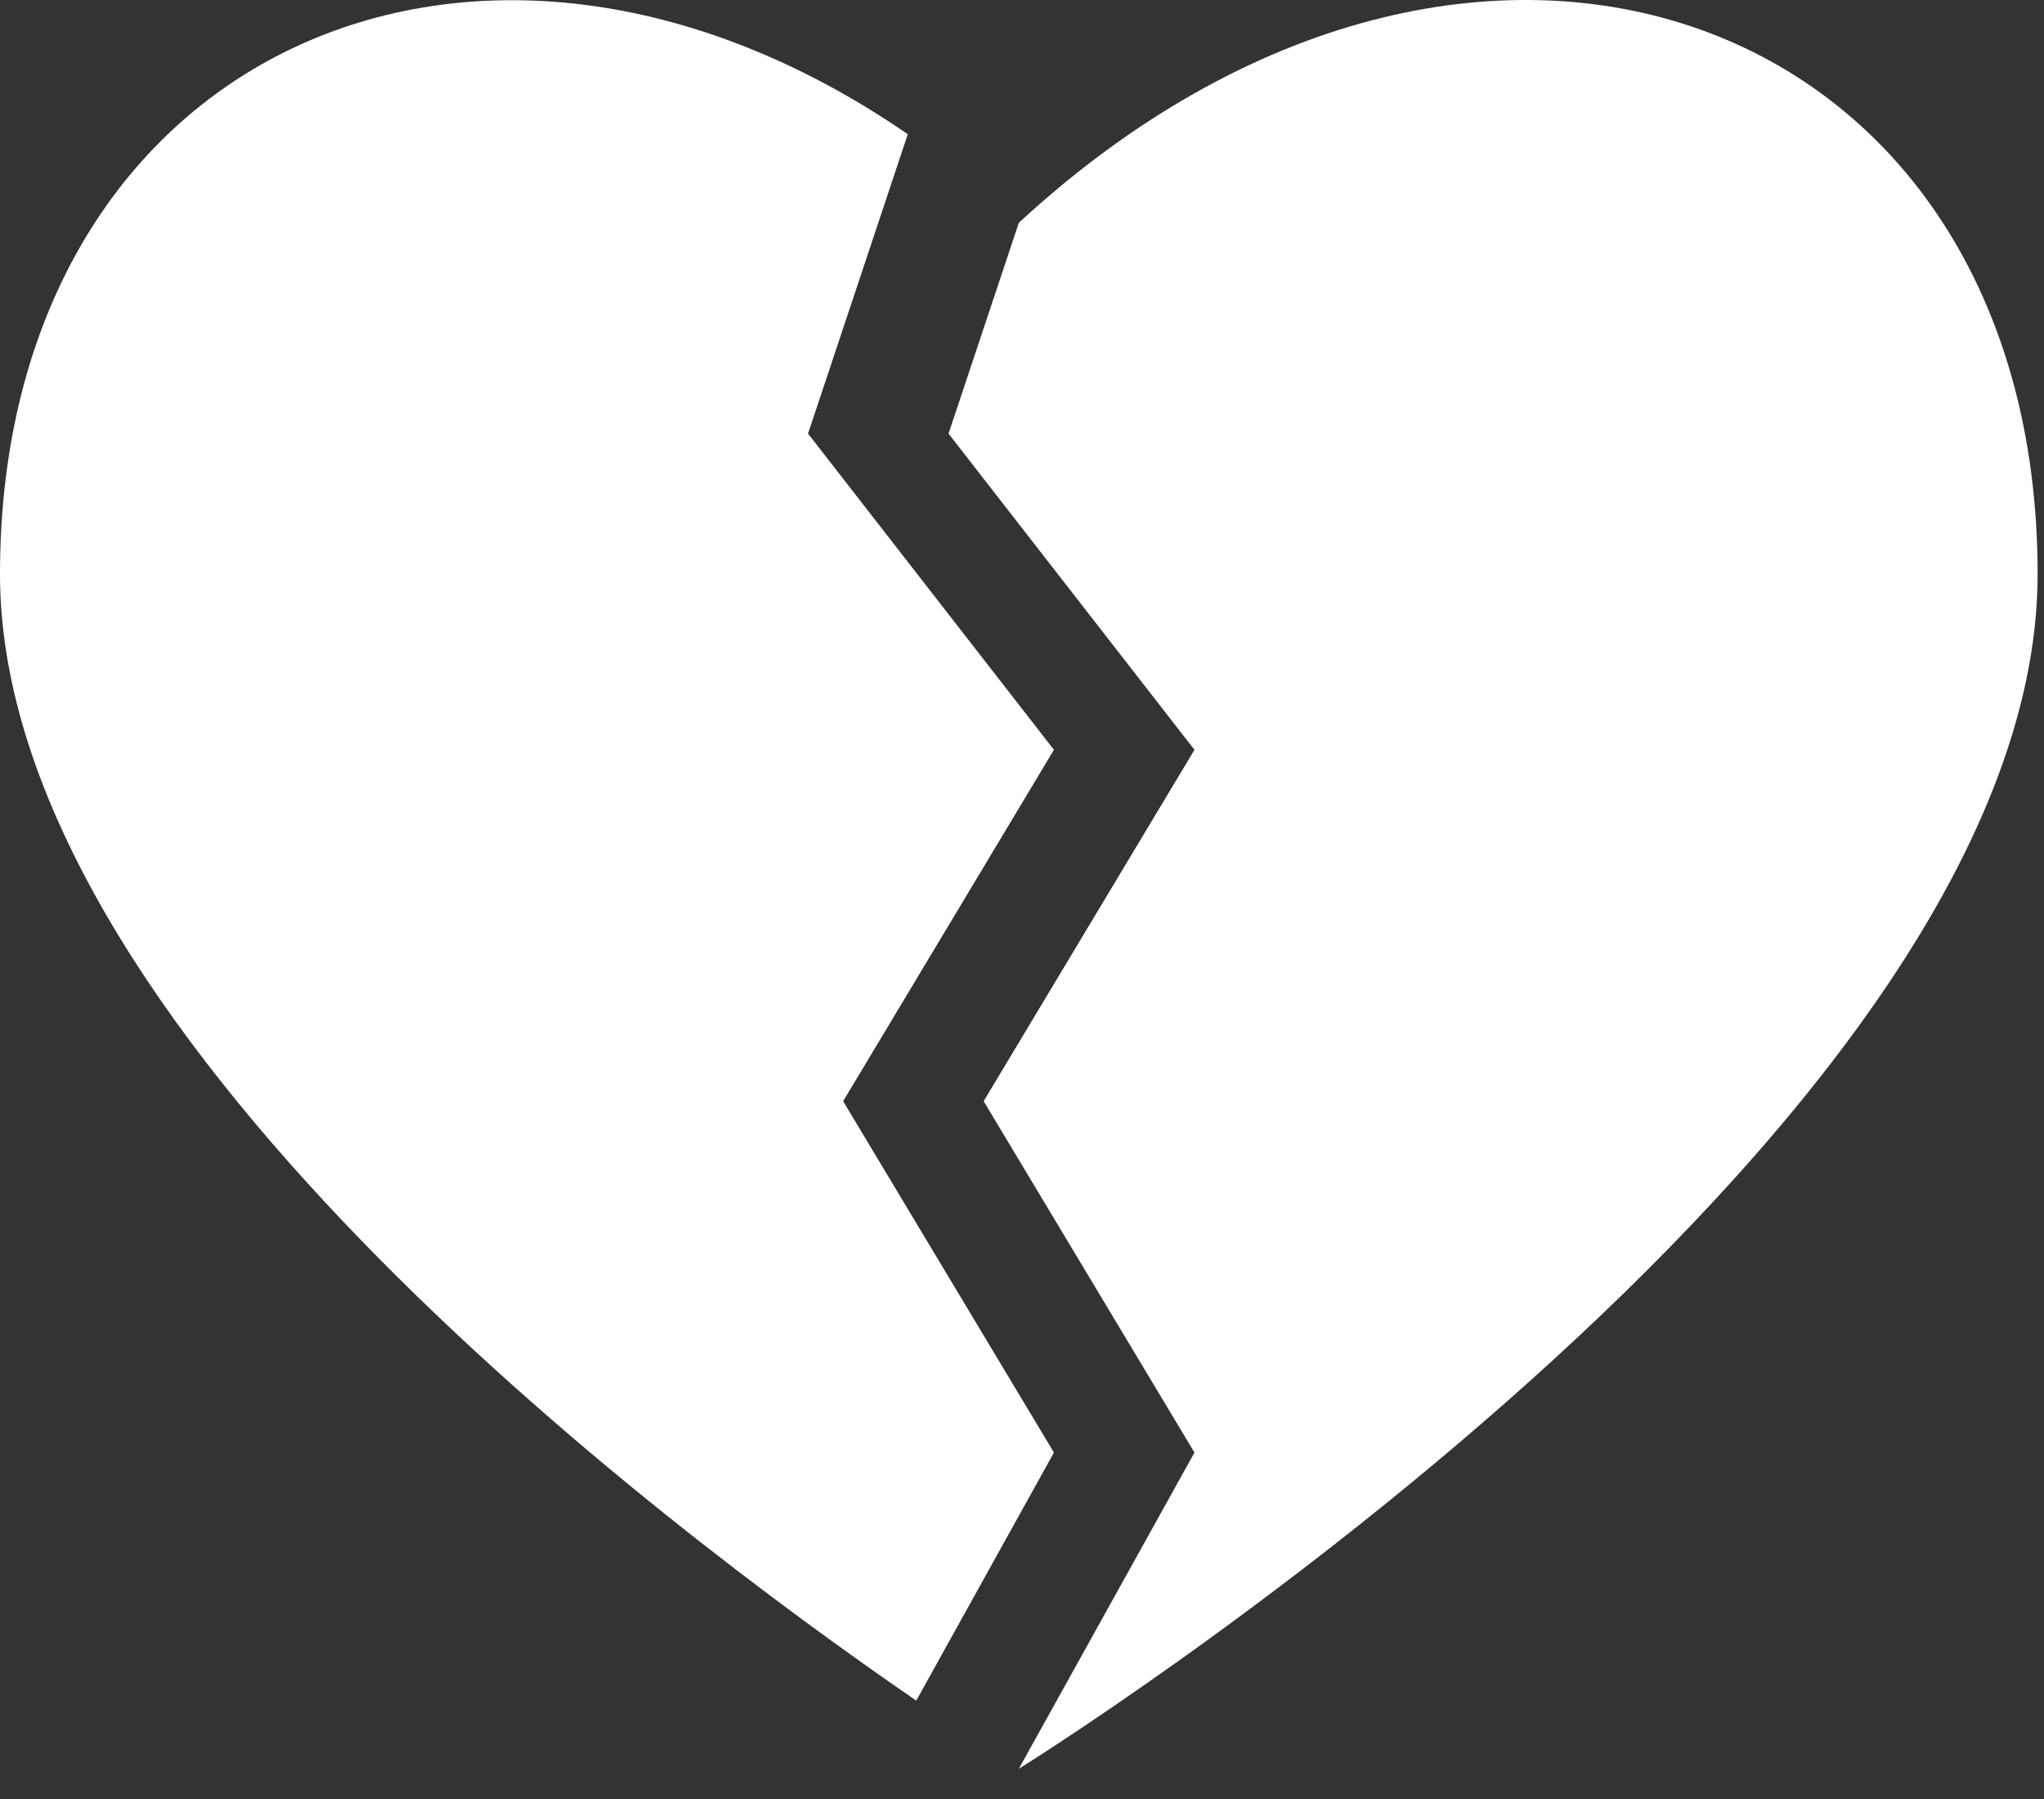
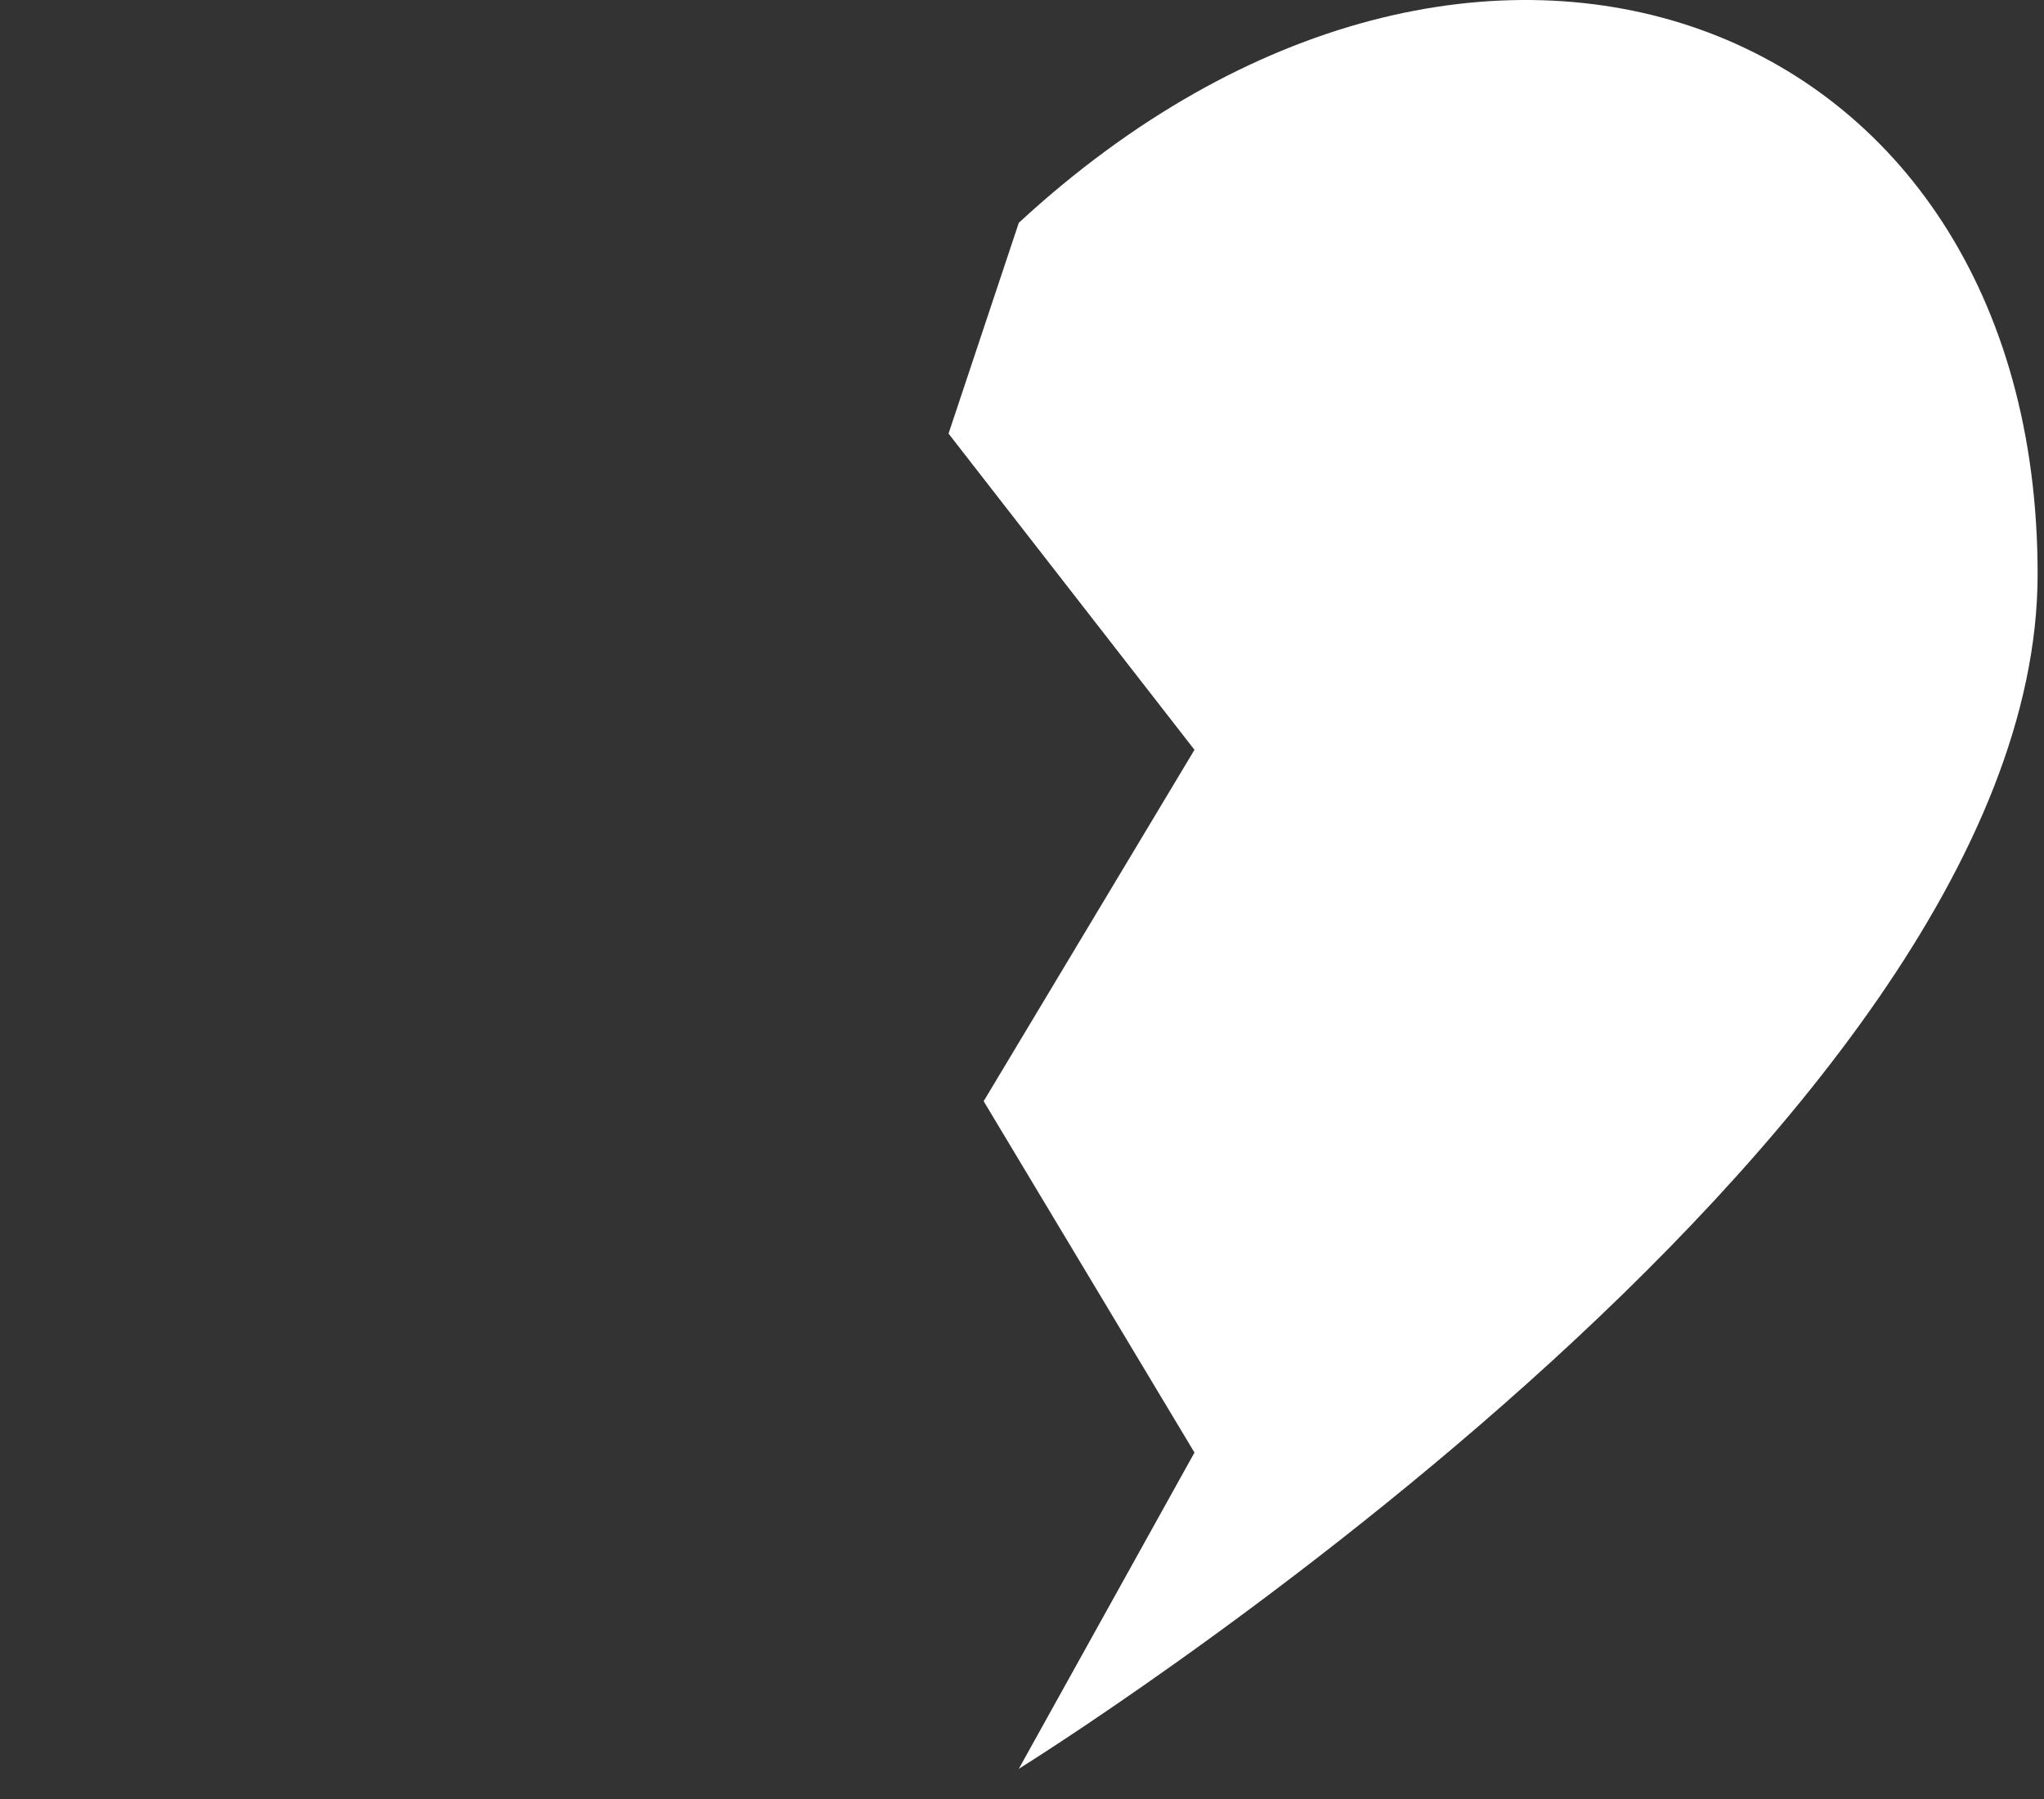
<svg xmlns="http://www.w3.org/2000/svg" width="50" height="44" viewBox="0 0 50 44" fill="none">
  <rect x="0" y="0" width="50" height="44" fill="#333333" stroke="none" />
-   <path d="M20.625 26.933L25.781 18.339L19.766 10.605L22.206 3.283C11.645 -3.987 0 1.375 0 14.042C0 25.102 16.096 37.254 22.413 41.594L25.781 35.527L20.625 26.933Z" fill="white" />
  <path d="M24.922 5.449L23.203 10.605L29.219 18.339L24.062 26.933L29.219 35.527L24.922 43.261C24.922 43.261 49.844 27.809 49.844 14.042C49.844 0.275 36.094 -4.864 24.922 5.449Z" fill="white" />
</svg>